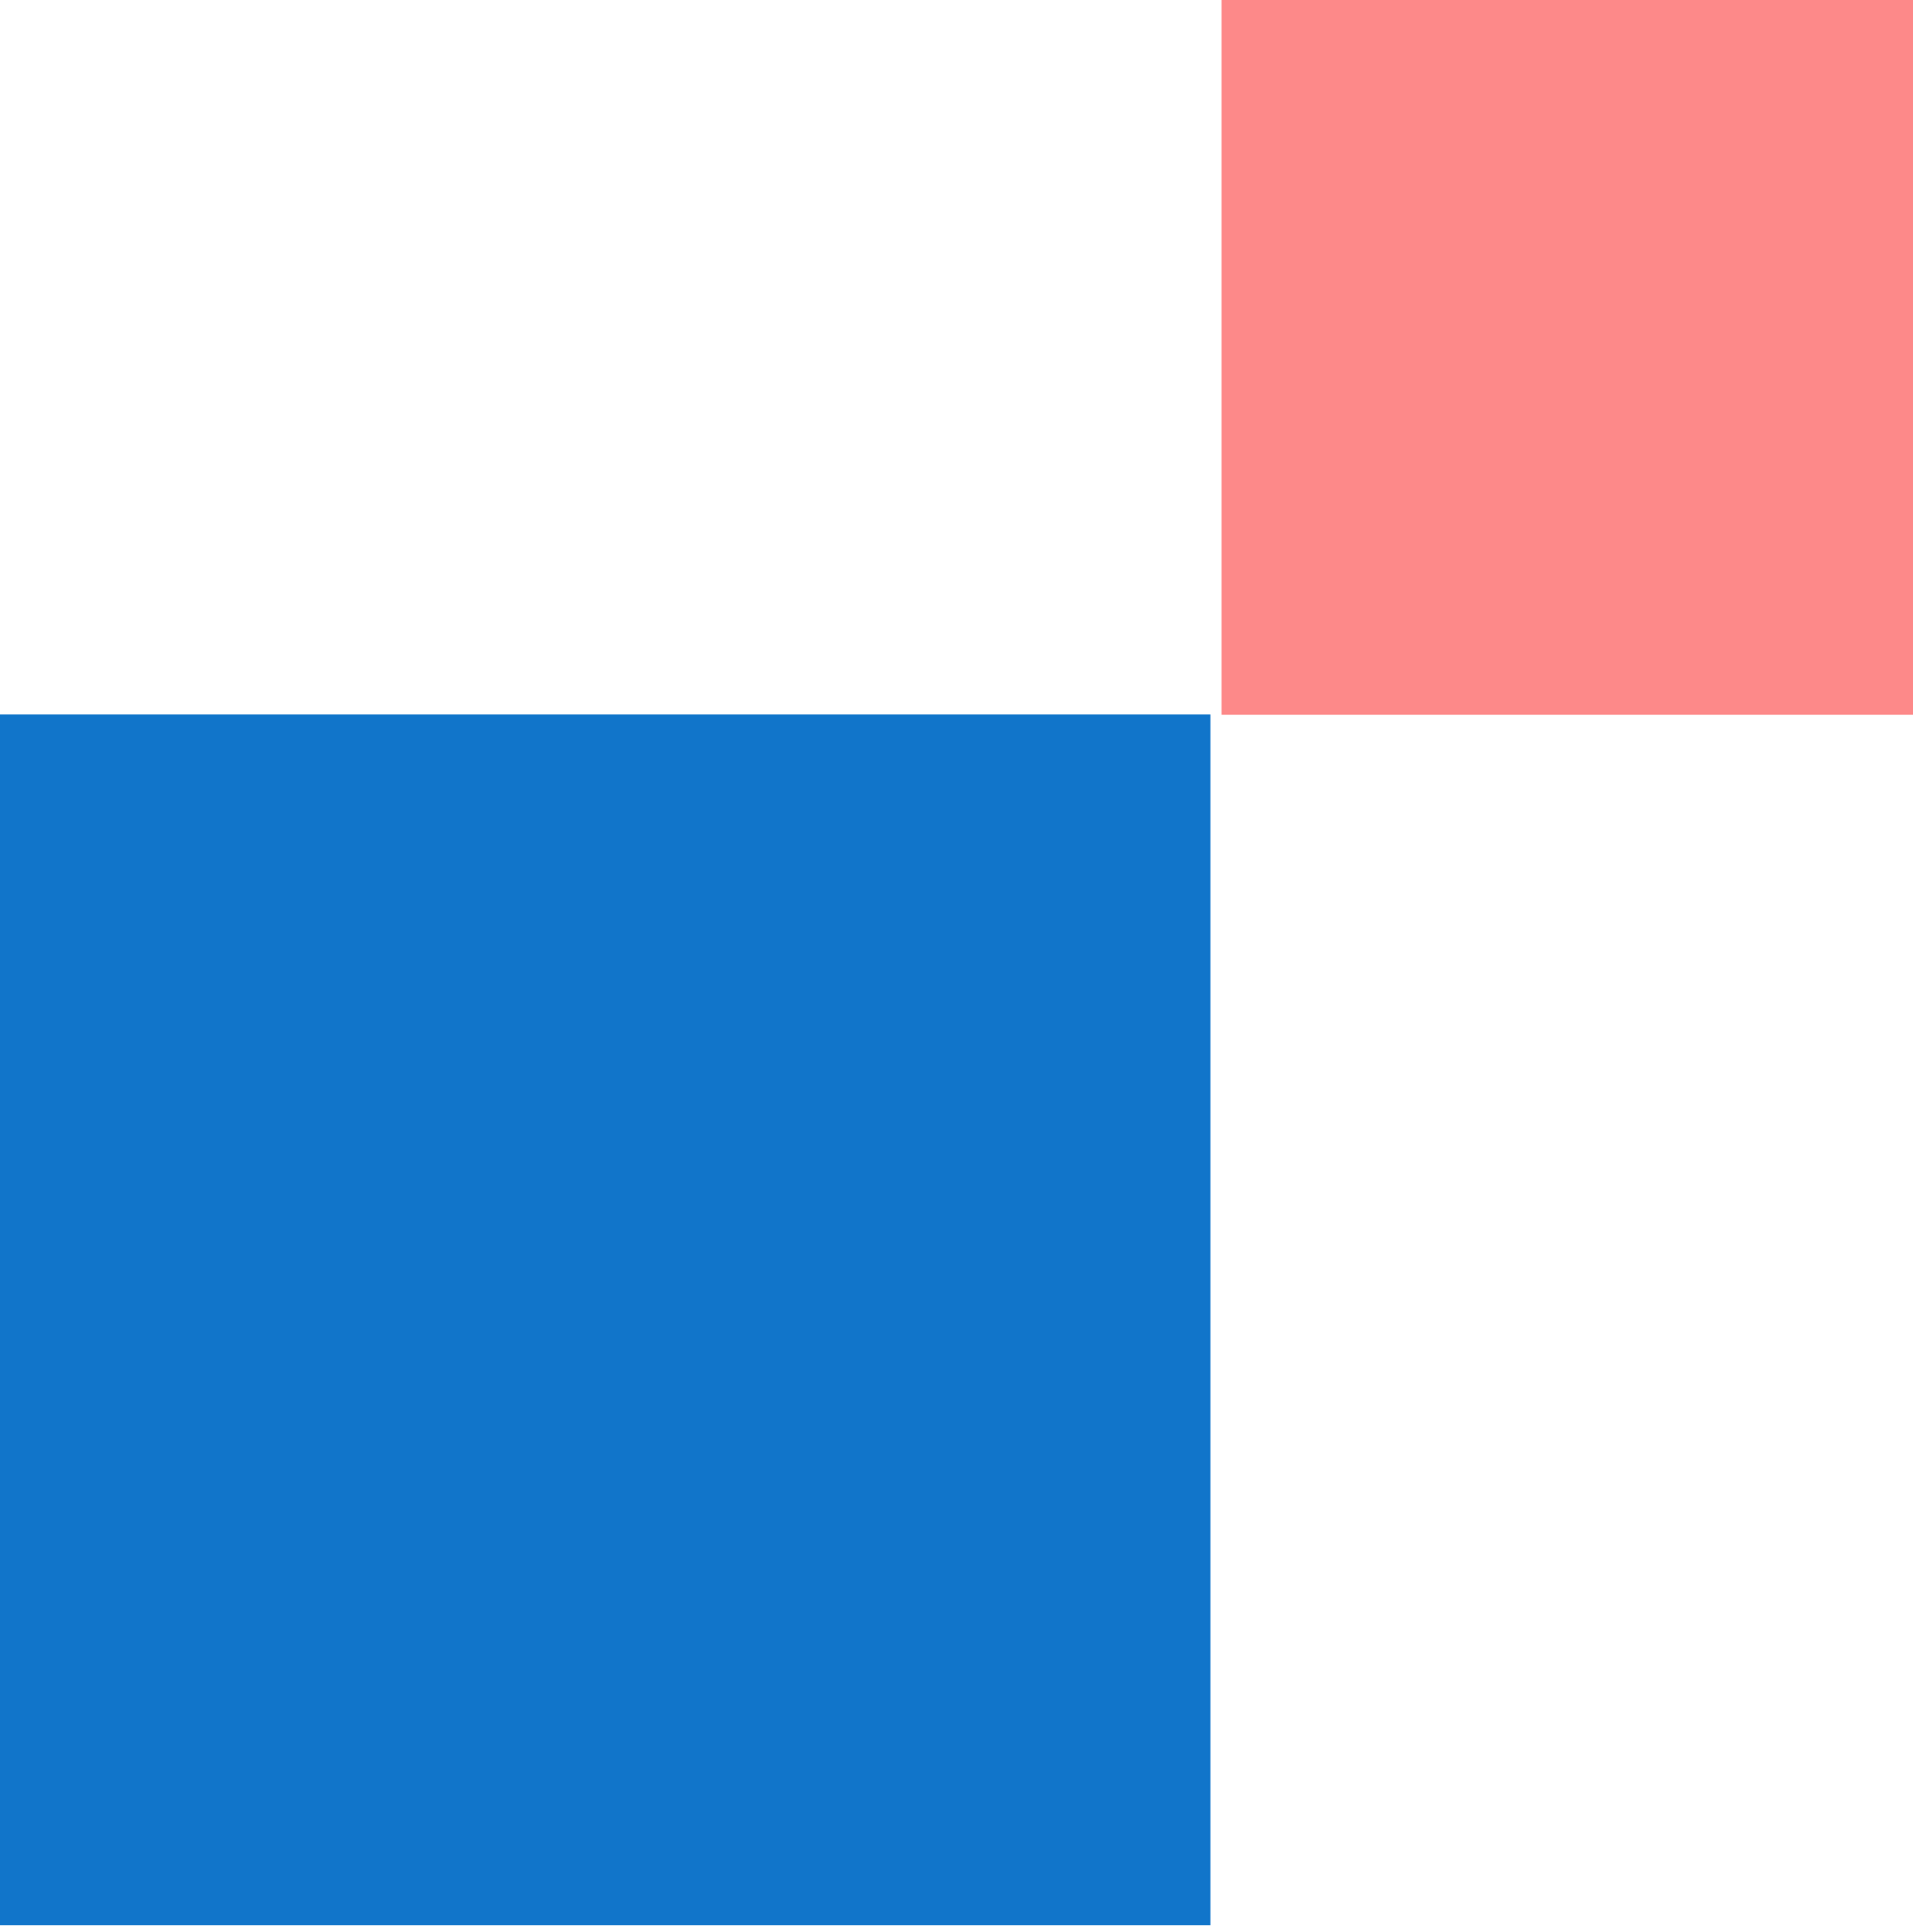
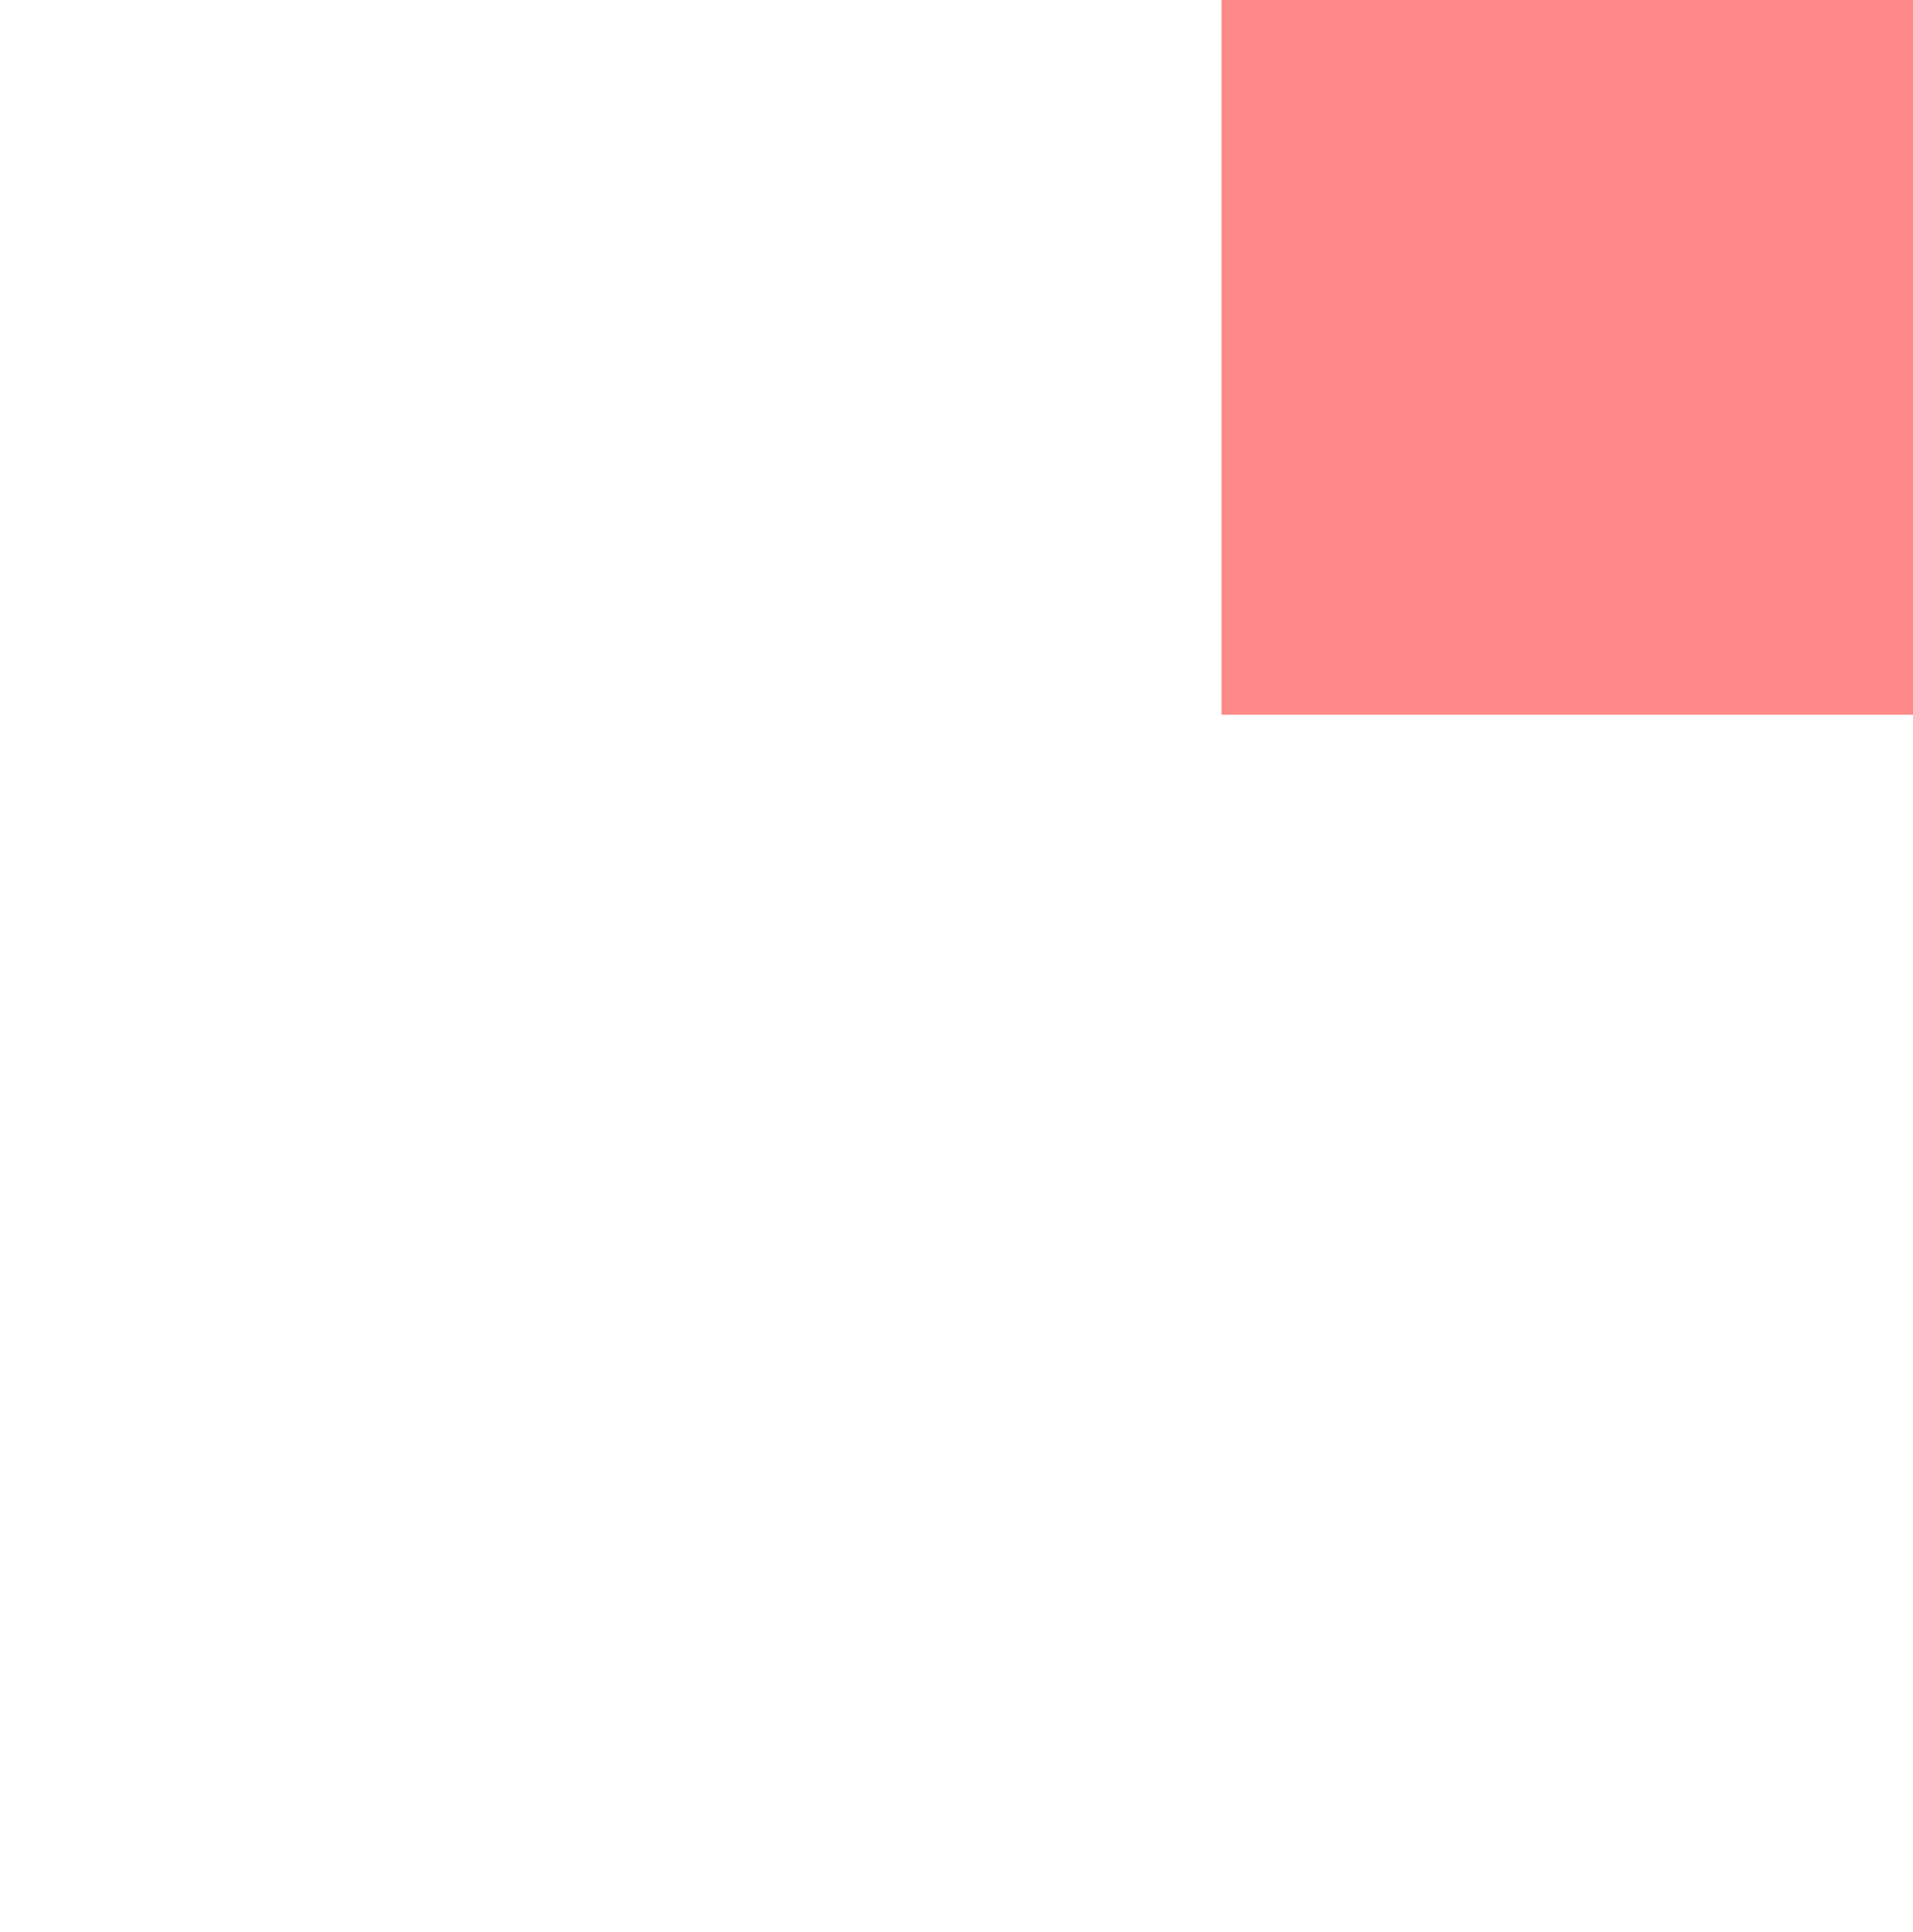
<svg xmlns="http://www.w3.org/2000/svg" width="208" height="210" viewBox="0 0 208 210" fill="none">
-   <rect x="131.604" y="209.26" width="131.604" height="131.604" transform="rotate(-180 131.604 209.26)" fill="url(#paint0_linear_1603_9929)" />
  <rect x="208" y="77.689" width="75.183" height="77.689" transform="rotate(-180 208 77.689)" fill="url(#paint1_linear_1603_9929)" />
  <defs>
    <linearGradient id="paint0_linear_1603_9929" x1="592.256" y1="837.102" x2="592.256" y2="968.707" gradientUnits="userSpaceOnUse">
      <stop stop-color="#1175CA" />
      <stop offset="1" stop-color="#35A2FF" />
    </linearGradient>
    <linearGradient id="paint1_linear_1603_9929" x1="839.677" y1="330.643" x2="896.789" y2="370.237" gradientUnits="userSpaceOnUse">
      <stop stop-color="#FD8989" />
      <stop offset="1" stop-color="#ED5B5B" />
      <stop offset="1" stop-color="#F24040" />
    </linearGradient>
  </defs>
</svg>